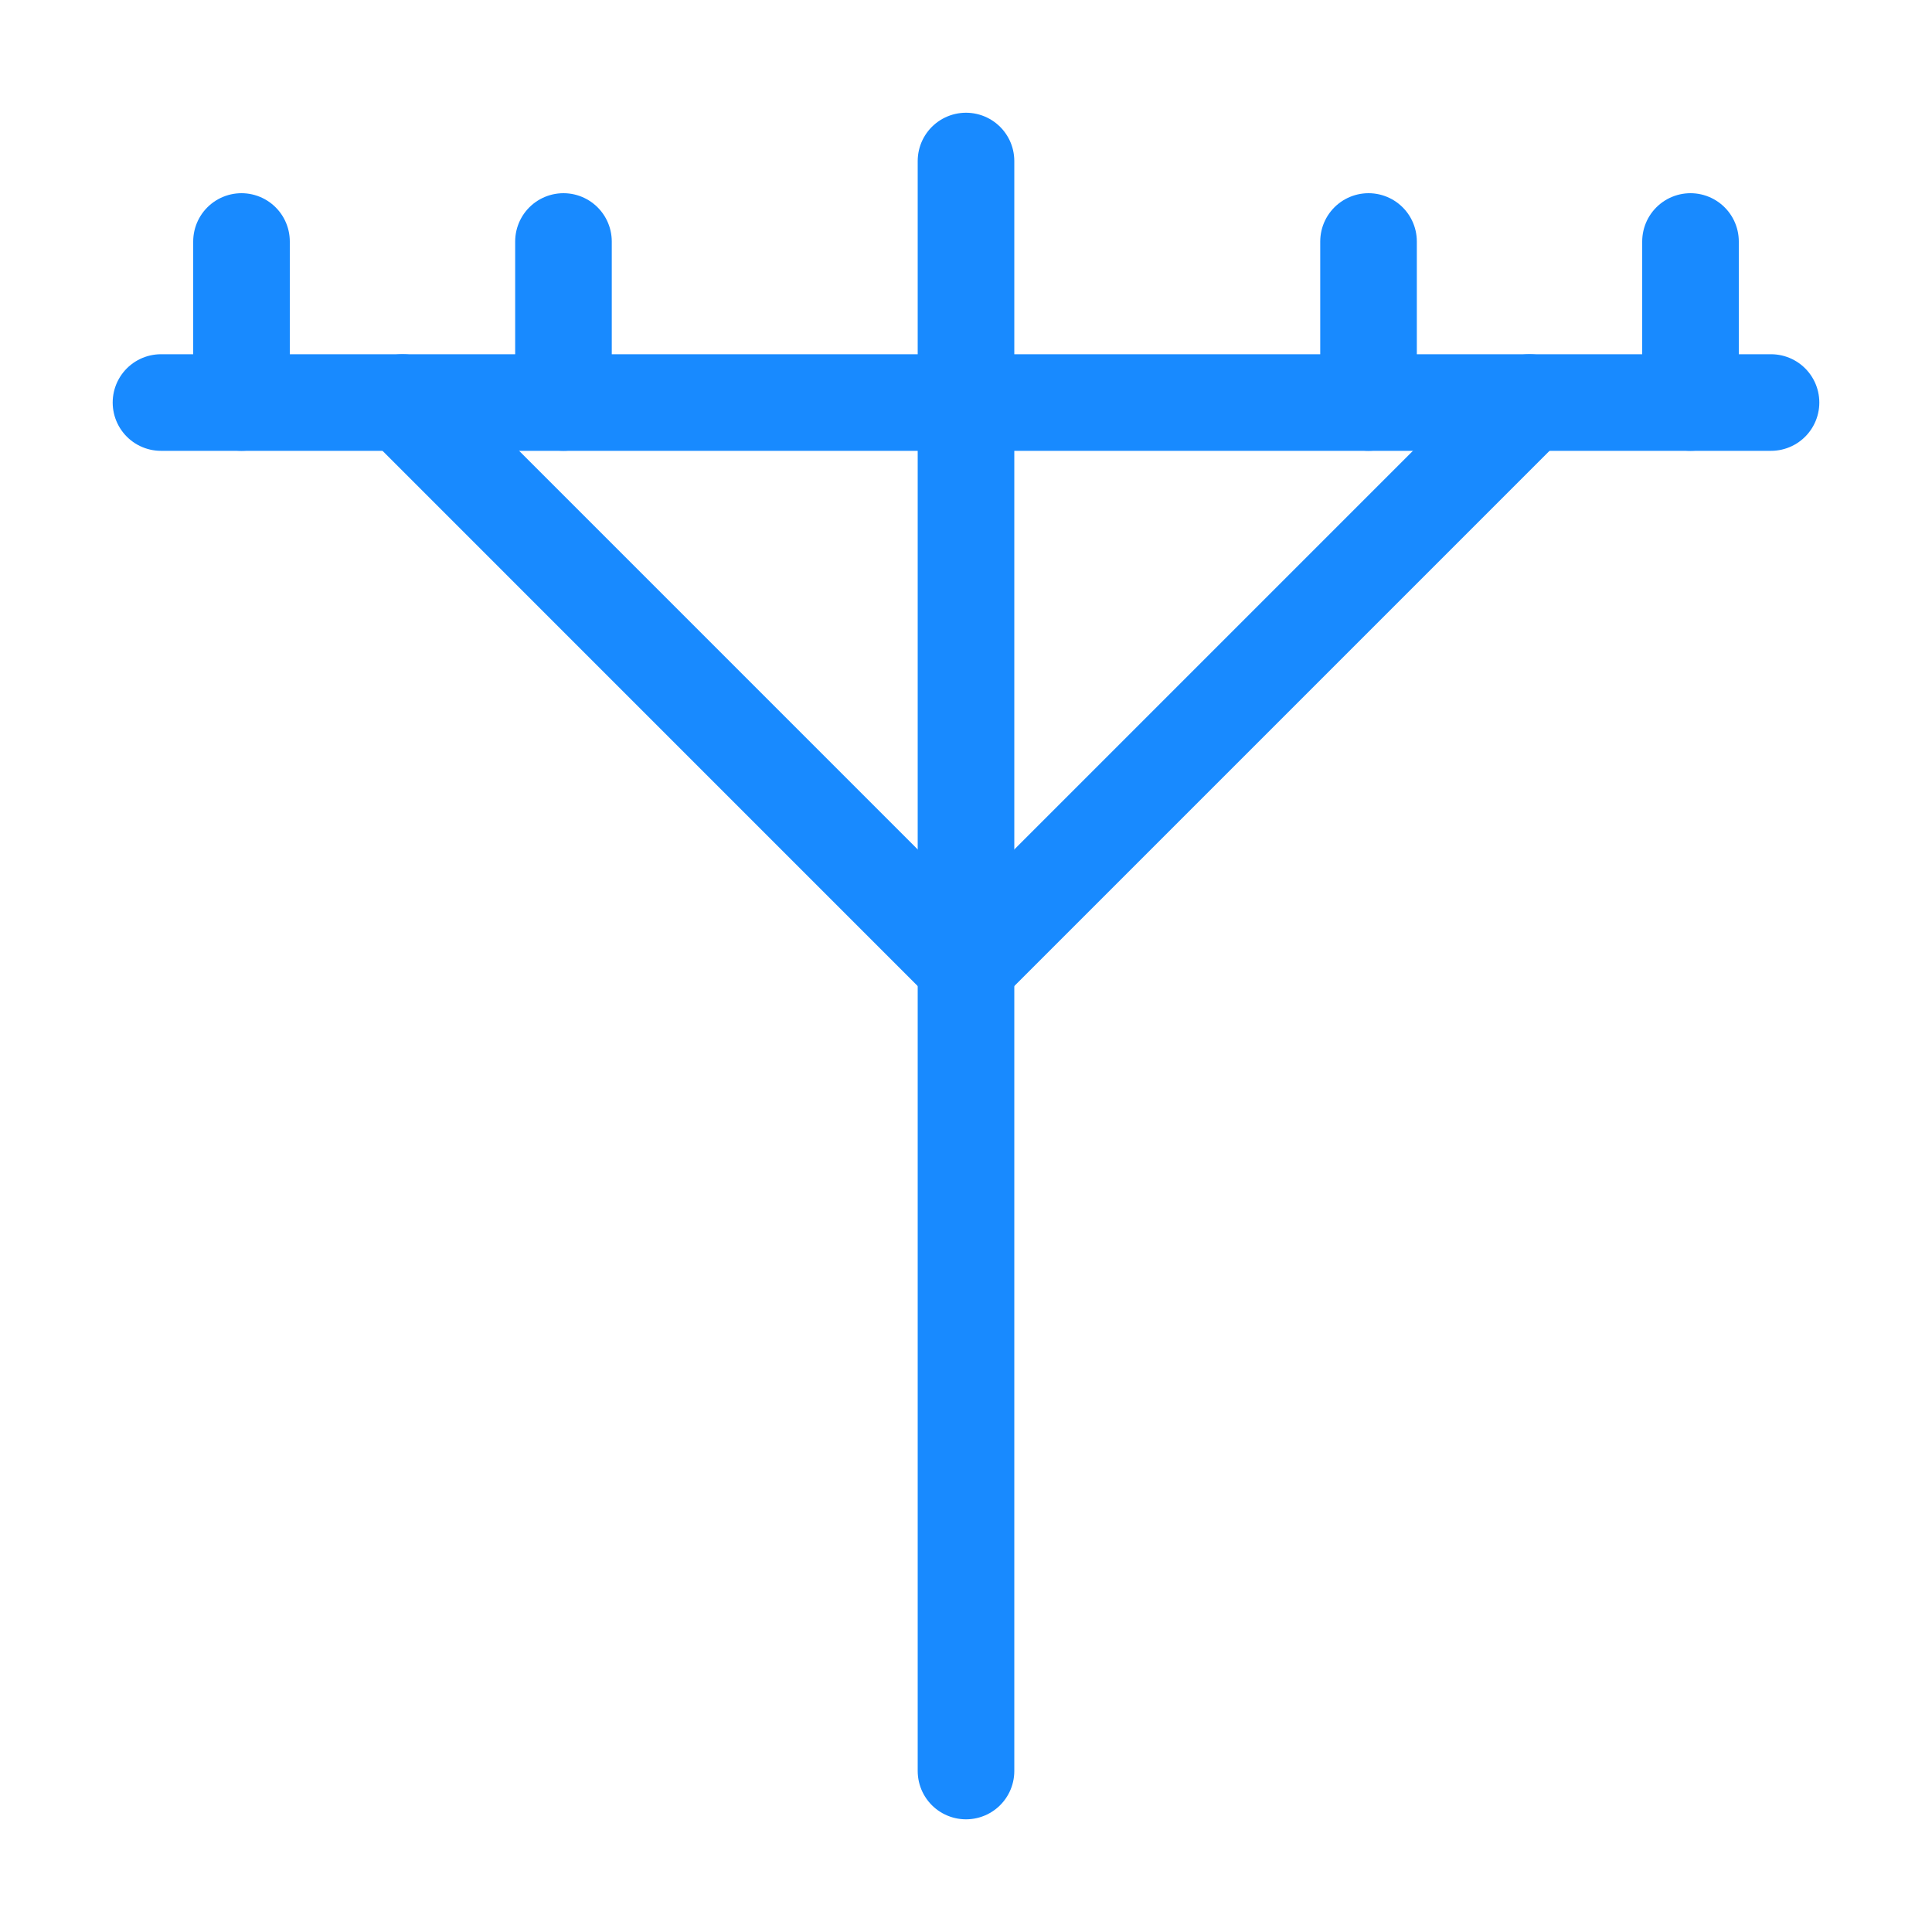
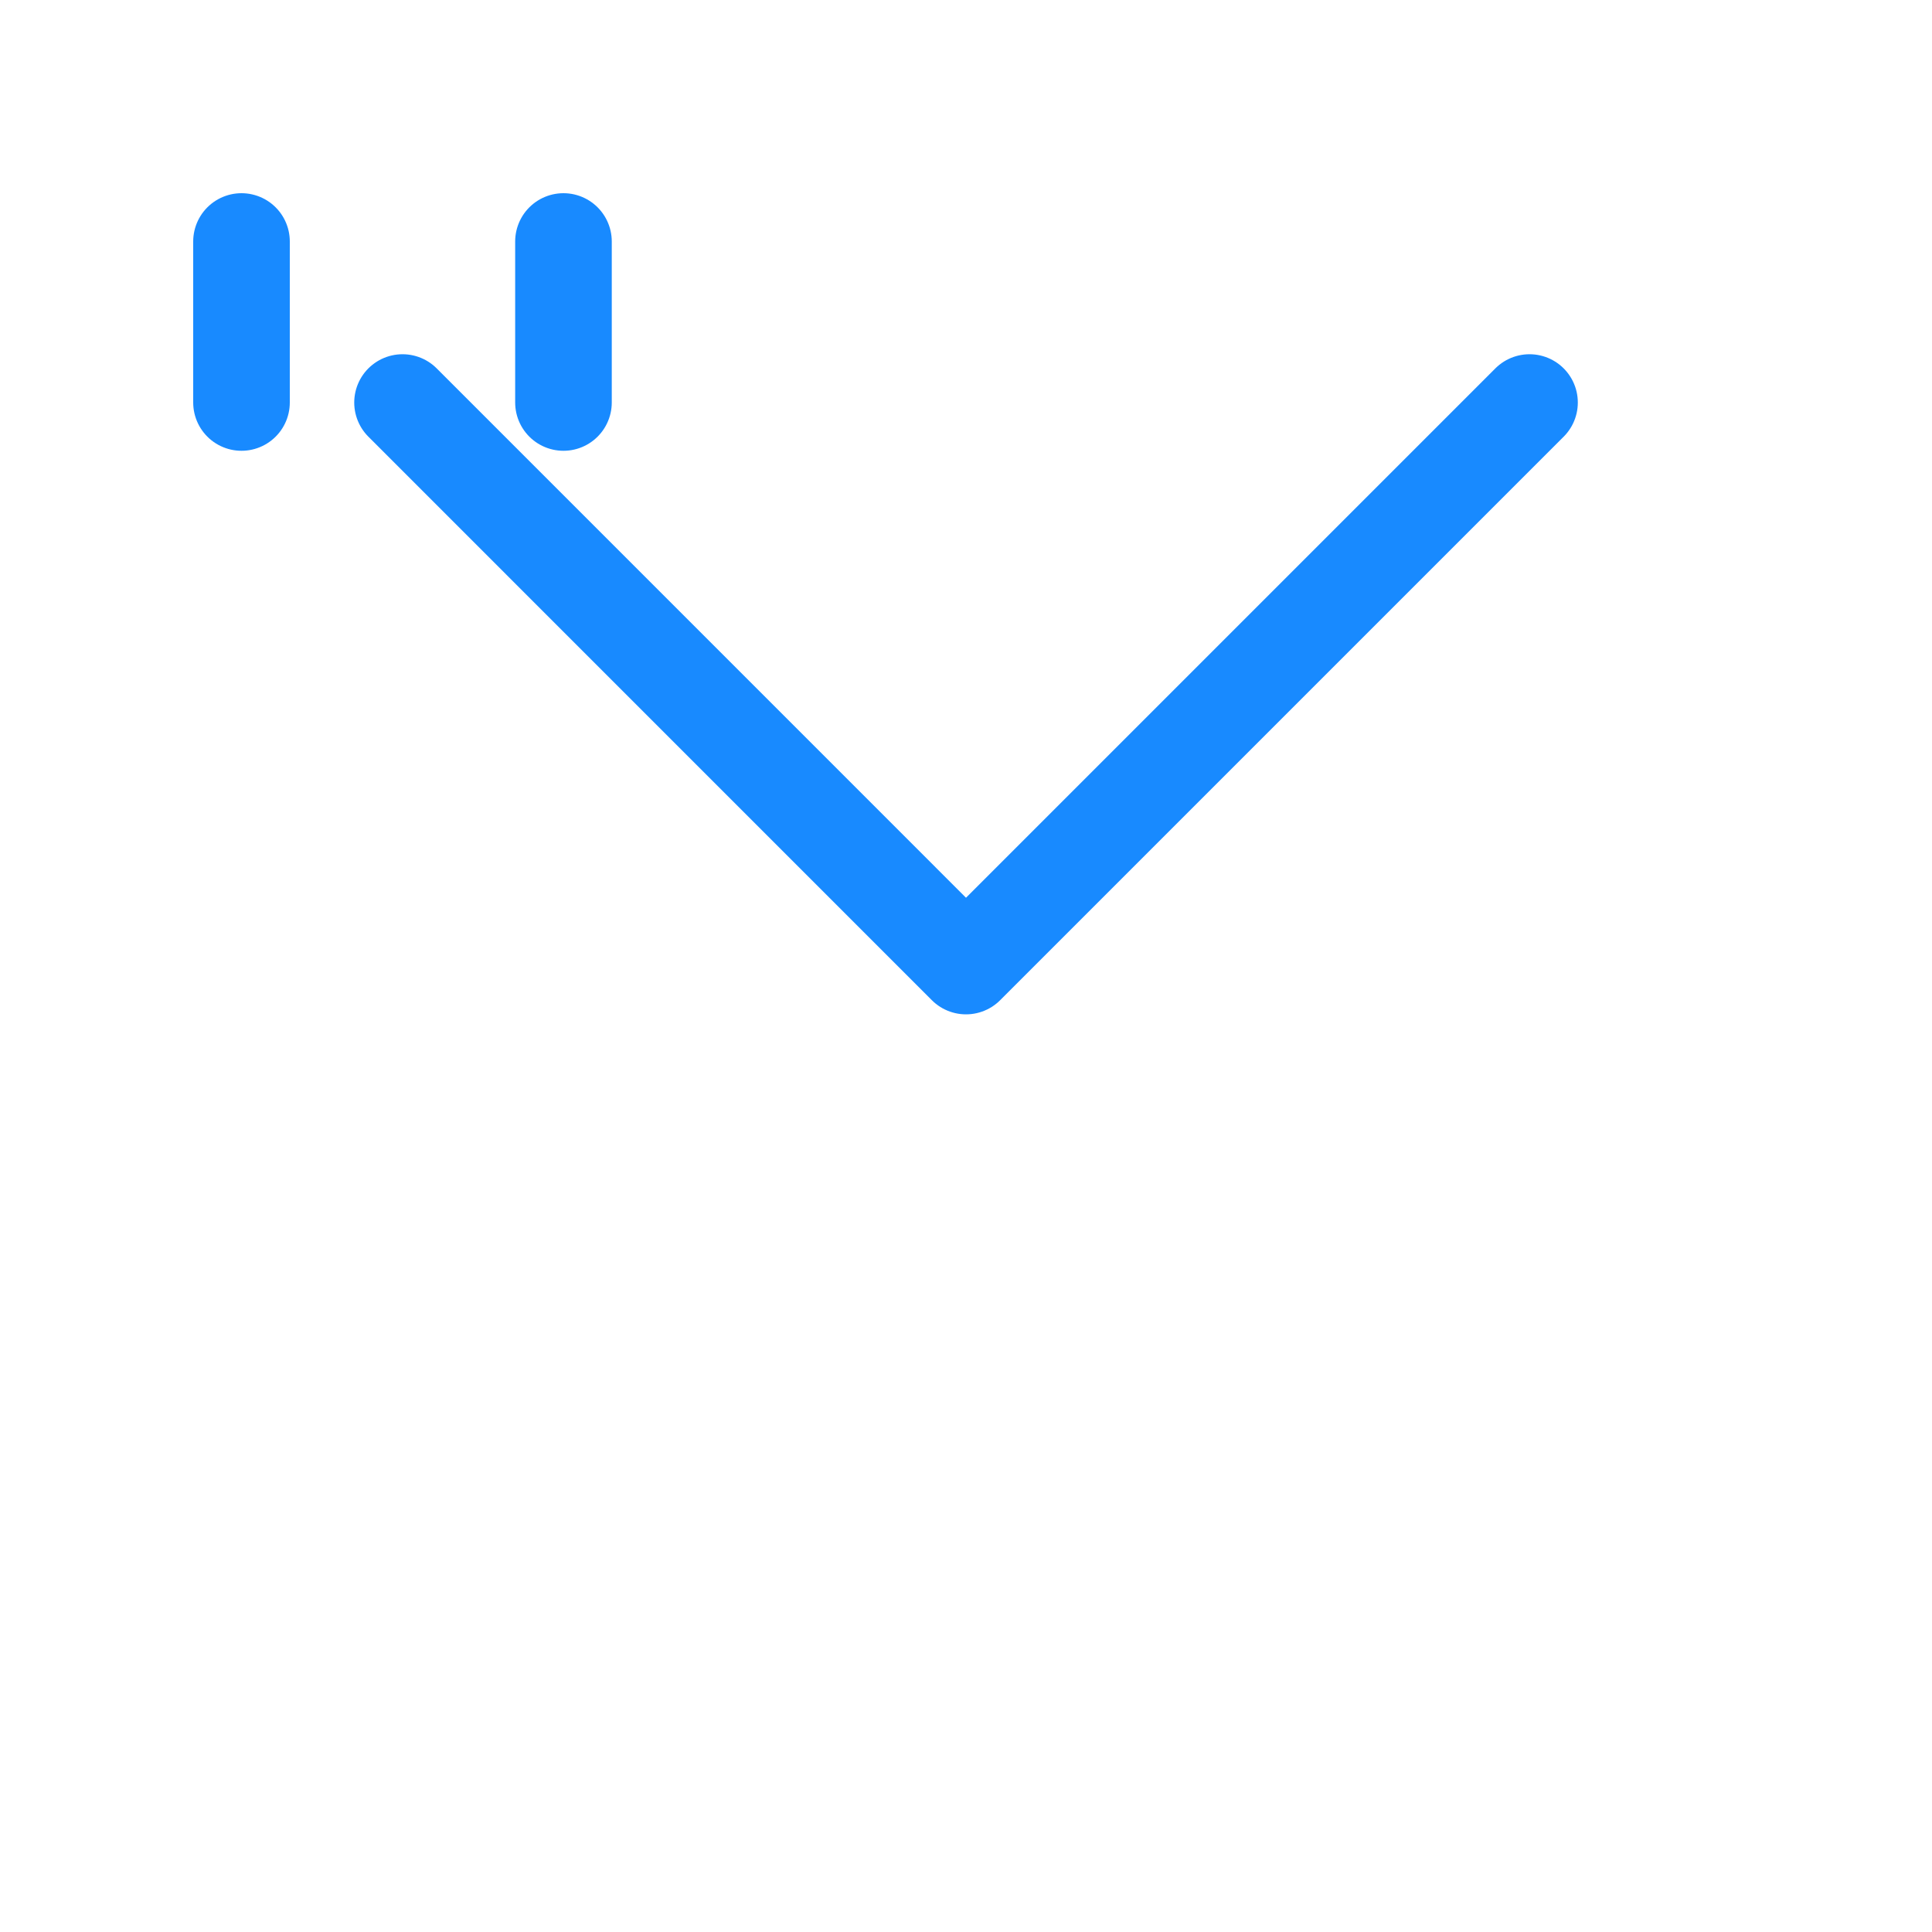
<svg xmlns="http://www.w3.org/2000/svg" width="40" height="40" viewBox="0 0 40 40" fill="none">
-   <path d="M20 3.334V36.667" stroke="#188AFF" stroke-width="2" stroke-linecap="round" stroke-linejoin="round" />
-   <path d="M3.333 8.334H36.667" stroke="#188AFF" stroke-width="2" stroke-linecap="round" stroke-linejoin="round" />
  <path d="M5 5V8.333" stroke="#188AFF" stroke-width="2" stroke-linecap="round" stroke-linejoin="round" />
  <path d="M11.666 5V8.333" stroke="#188AFF" stroke-width="2" stroke-linecap="round" stroke-linejoin="round" />
-   <path d="M28.334 5V8.333" stroke="#188AFF" stroke-width="2" stroke-linecap="round" stroke-linejoin="round" />
-   <path d="M35 5V8.333" stroke="#188AFF" stroke-width="2" stroke-linecap="round" stroke-linejoin="round" />
  <path d="M31.667 8.334L20 20.001L8.334 8.334" stroke="#188AFF" stroke-width="2" stroke-linecap="round" stroke-linejoin="round" />
</svg>